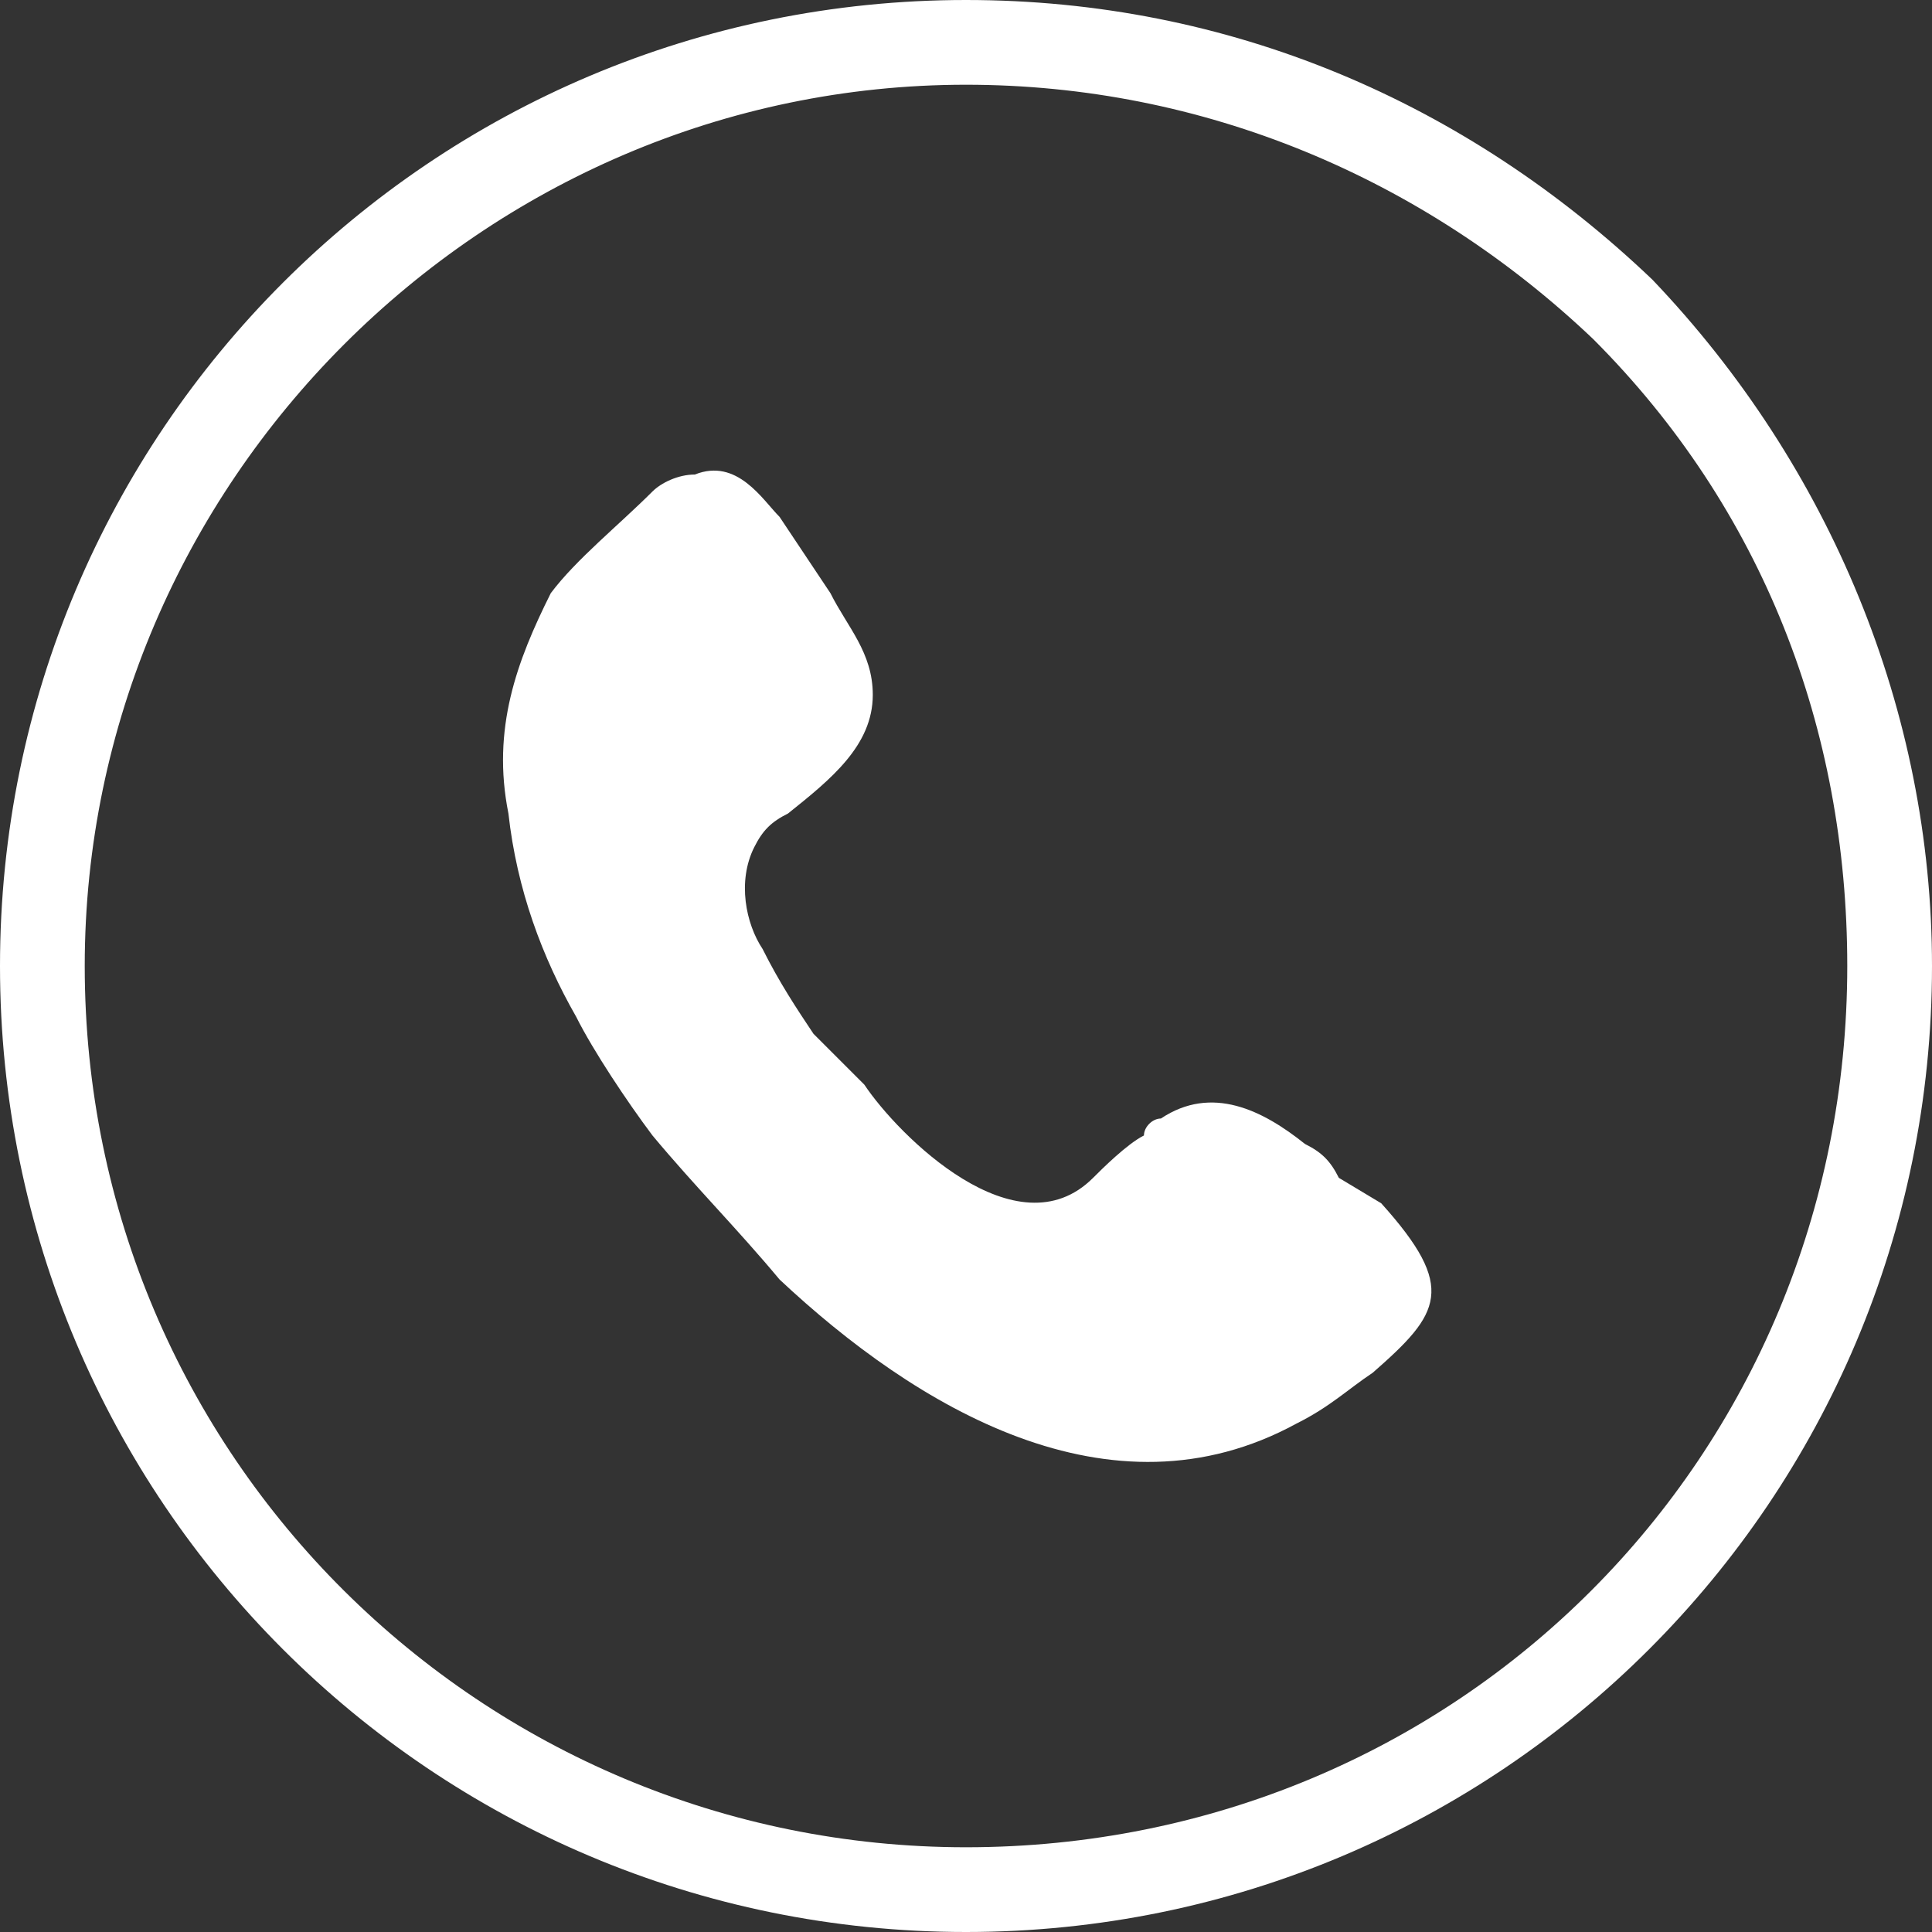
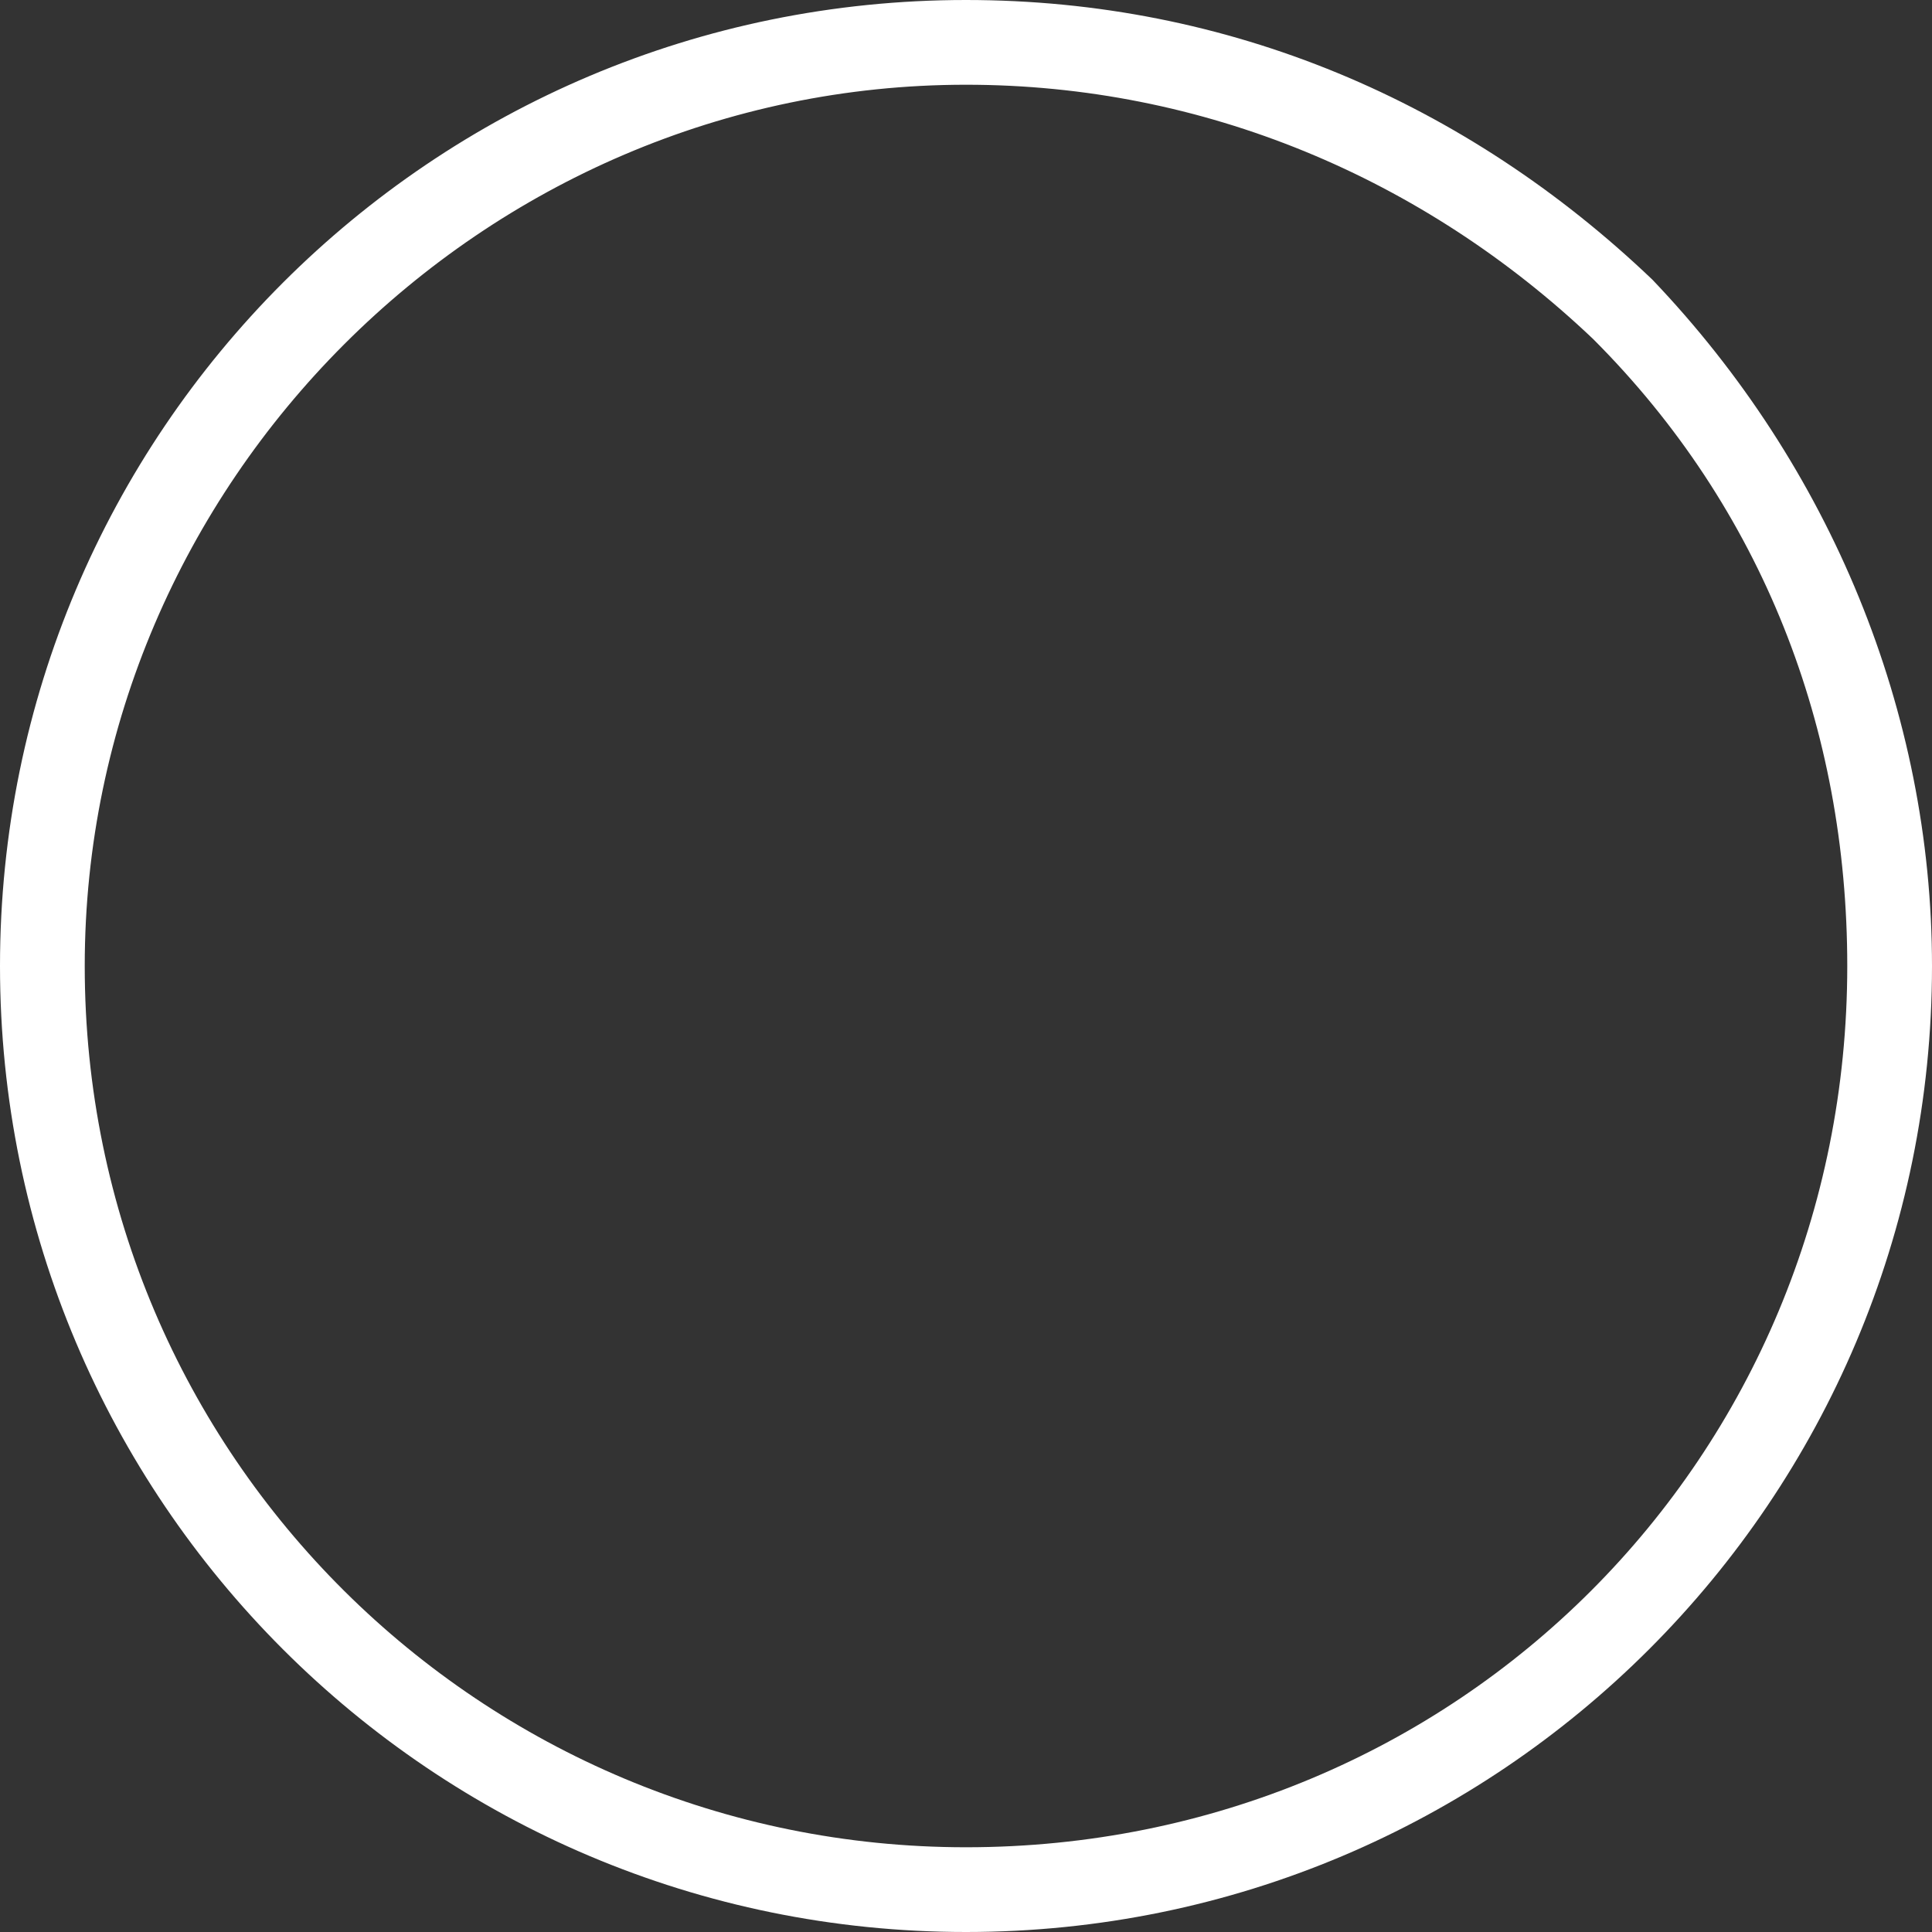
<svg xmlns="http://www.w3.org/2000/svg" xml:space="preserve" width="147px" height="147px" version="1.1" style="shape-rendering:geometricPrecision; text-rendering:geometricPrecision; image-rendering:optimizeQuality; fill-rule:evenodd; clip-rule:evenodd" viewBox="0 0 2.28 2.28">
  <rect x="0" y="0" width="2.28" height="2.28" fill="#333333" stroke="none" />
  <defs>
    <style type="text/css">
   
    .fil0 {fill:white}
    .fil1 {fill:white;fill-rule:nonzero}
   
  </style>
  </defs>
  <g id="图层_x0020_1">
    <g id="_2490783024800">
-       <path class="fil0" d="M0.82 0.56c-0.02,0 -0.04,0.01 -0.05,0.02 -0.04,0.04 -0.09,0.08 -0.12,0.12 -0.04,0.08 -0.07,0.16 -0.05,0.26 0.01,0.09 0.04,0.17 0.08,0.24 0.02,0.04 0.06,0.1 0.09,0.14 0.05,0.06 0.1,0.11 0.15,0.17 0.16,0.15 0.39,0.29 0.61,0.17 0.04,-0.02 0.06,-0.04 0.09,-0.06 0.08,-0.07 0.1,-0.1 0.01,-0.2l-0.05 -0.03c-0.01,-0.02 -0.02,-0.03 -0.04,-0.04 -0.05,-0.04 -0.11,-0.07 -0.17,-0.03 -0.01,0 -0.02,0.01 -0.02,0.02 -0.02,0.01 -0.05,0.04 -0.06,0.05 -0.09,0.09 -0.23,-0.05 -0.27,-0.11 -0.01,-0.01 -0.01,-0.01 -0.02,-0.02 -0.01,-0.01 -0.03,-0.03 -0.04,-0.04 -0.02,-0.03 -0.04,-0.06 -0.06,-0.1 -0.02,-0.03 -0.03,-0.08 -0.01,-0.12 0.01,-0.02 0.02,-0.03 0.04,-0.04 0.05,-0.04 0.1,-0.08 0.1,-0.14 0,-0.05 -0.03,-0.08 -0.05,-0.12 -0.02,-0.03 -0.04,-0.06 -0.06,-0.09 -0.02,-0.02 -0.05,-0.07 -0.1,-0.05z" />
      <path class="fil1" d="M1.14 2.28c-0.63,0 -1.14,-0.51 -1.14,-1.14 0,-0.63 0.51,-1.14 1.14,-1.14 0.31,0 0.59,0.12 0.81,0.33 0.21,0.22 0.33,0.51 0.33,0.81 0,0.63 -0.51,1.14 -1.14,1.14zm0 -2.18c-0.57,0 -1.04,0.47 -1.04,1.04 0,0.58 0.47,1.04 1.04,1.04 0.58,0 1.04,-0.46 1.04,-1.04 0,-0.28 -0.1,-0.54 -0.3,-0.74 -0.2,-0.19 -0.46,-0.3 -0.74,-0.3z" />
    </g>
  </g>
</svg>